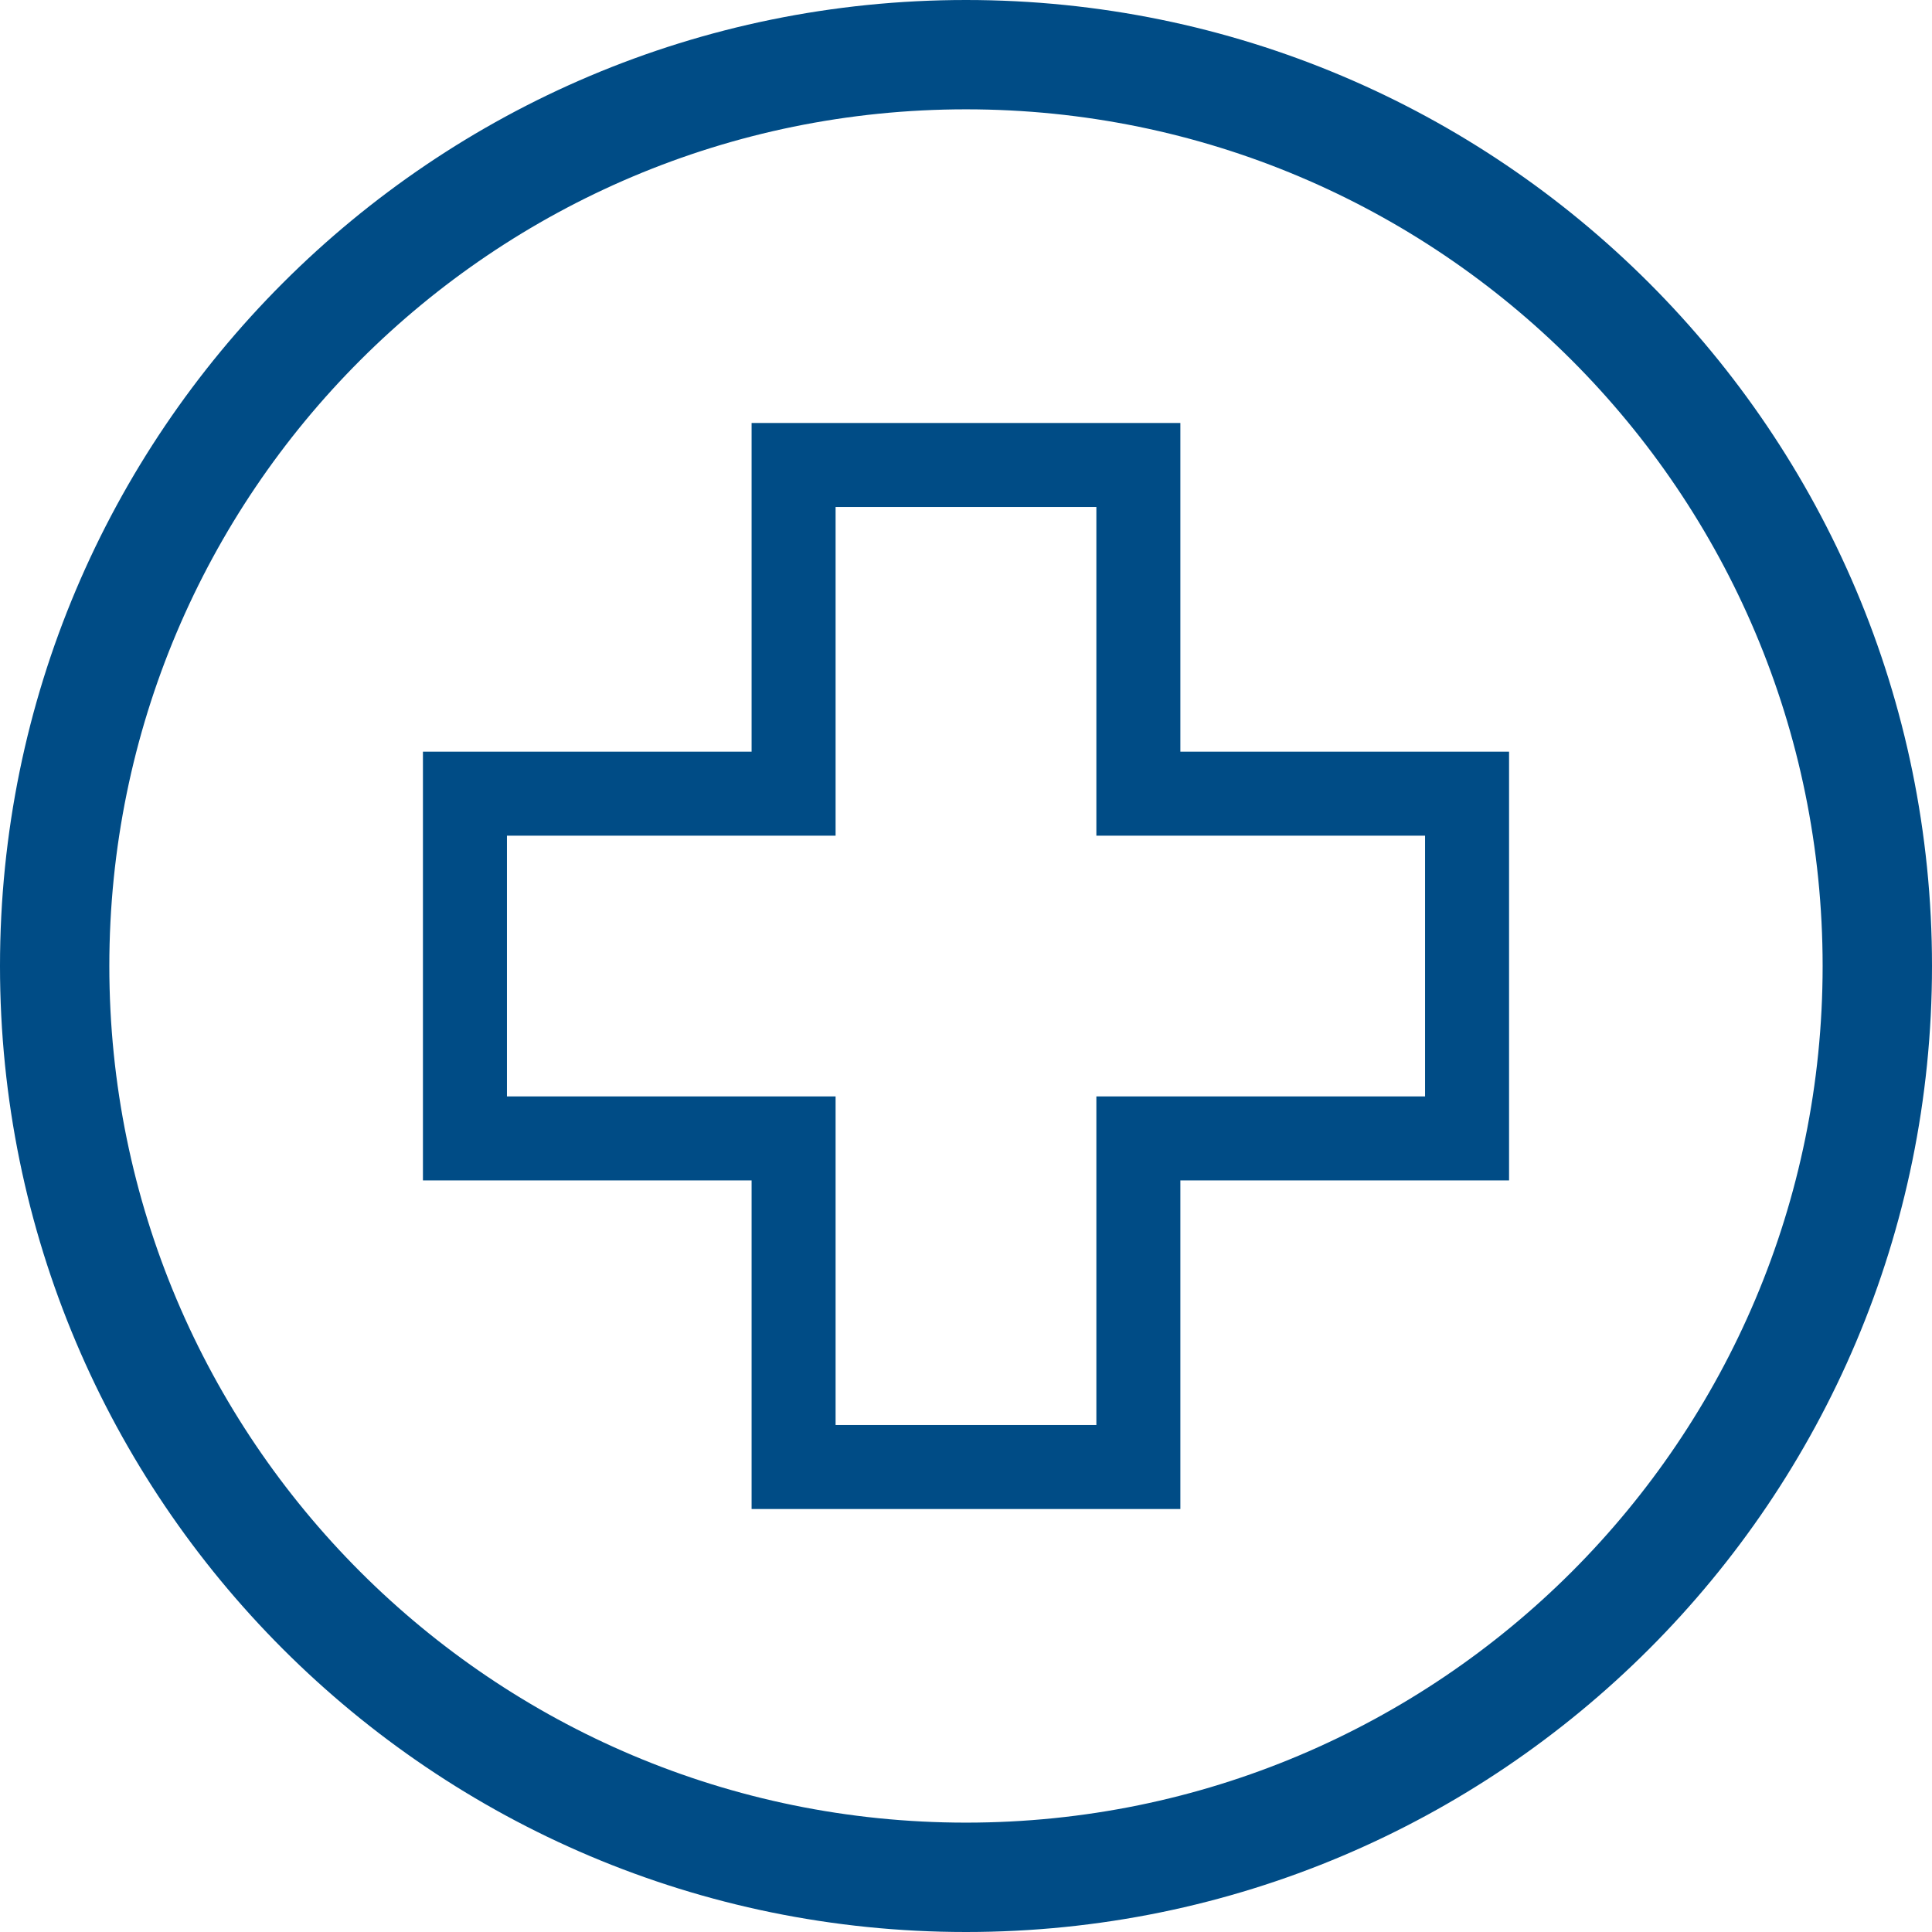
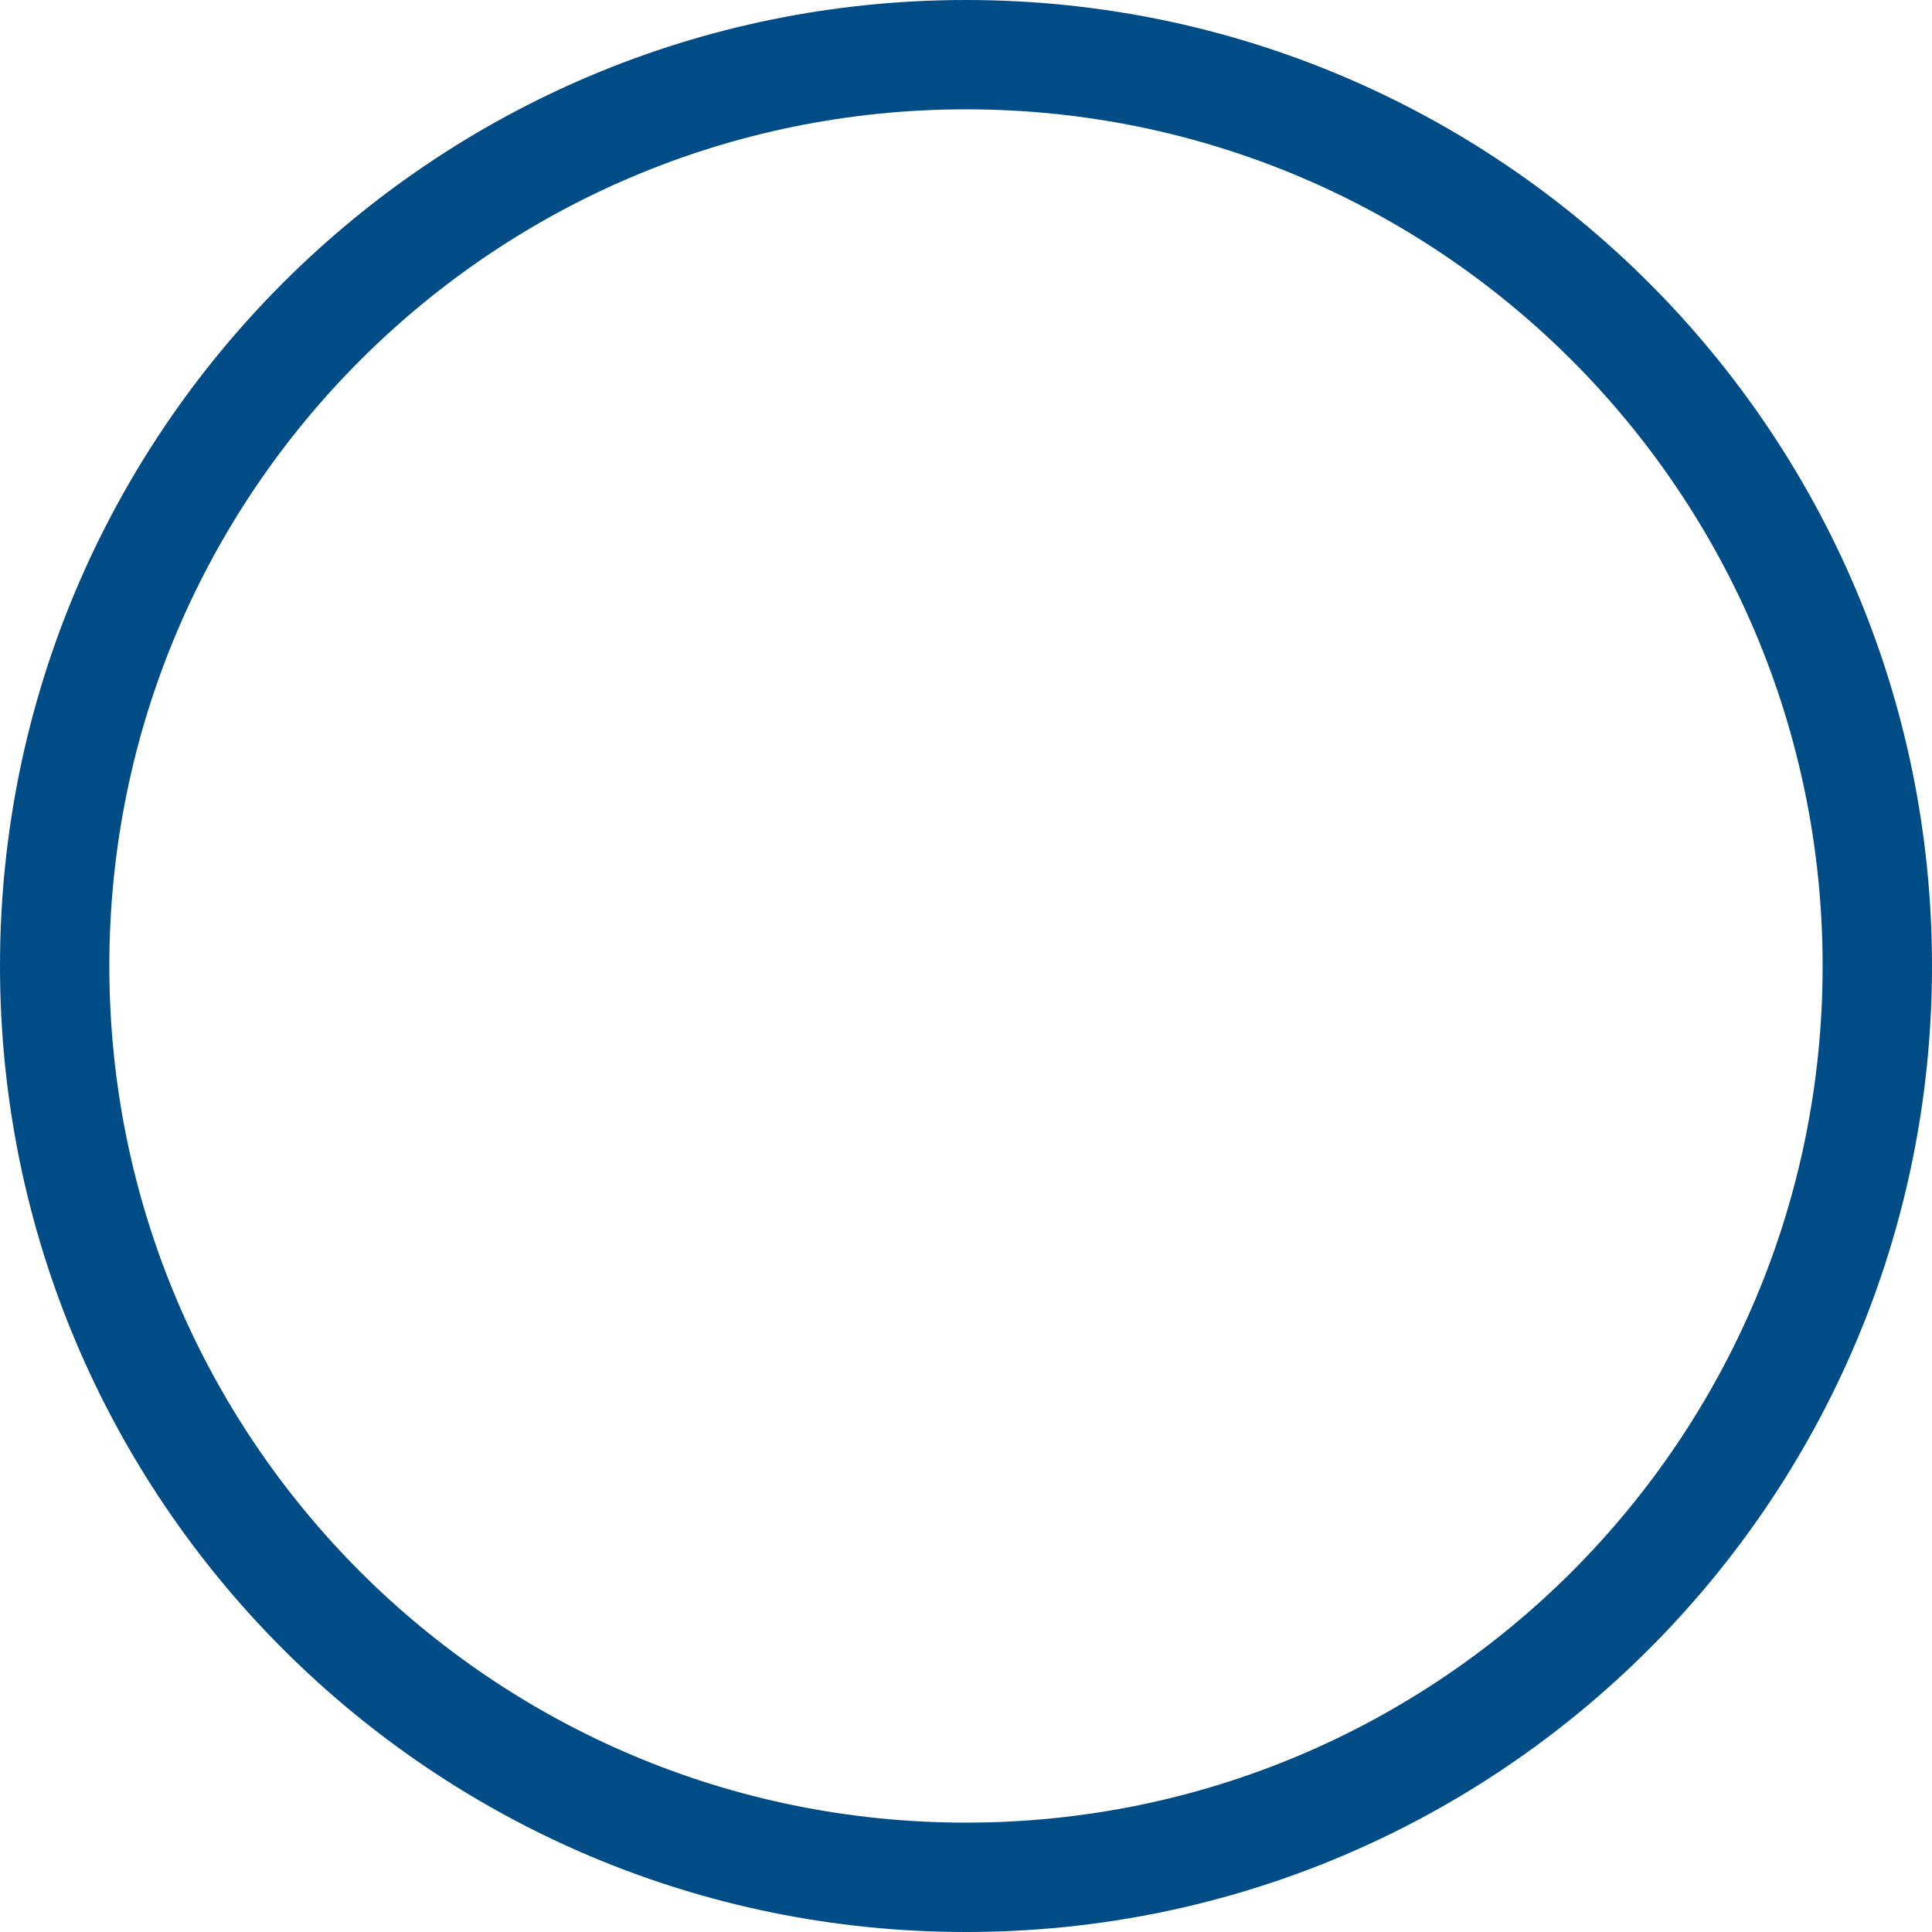
<svg xmlns="http://www.w3.org/2000/svg" width="46" height="46" viewBox="0 0 46 46" fill="none">
  <g clip-path="url(#clip0_625_6)">
    <path d="M8.577 37.423C12.268 41.113 17.367 43.396 23 43.396C28.633 43.396 33.732 41.113 37.423 37.423C41.113 33.732 43.396 28.633 43.396 23C43.396 17.367 41.113 12.268 37.423 8.577C33.732 4.886 28.633 2.603 23 2.603C17.367 2.603 12.268 4.886 8.577 8.577C4.886 12.268 2.603 17.367 2.603 23C2.603 28.633 4.886 33.732 8.577 37.423ZM23 0C35.702 0 46 10.297 46 23C46 35.702 35.702 46 23 46C10.297 46 0 35.702 0 23C0 10.297 10.297 0 23 0Z" fill="#004C86" />
-     <path d="M27.104 11.071V18.897H34.93V27.105H27.104V34.929H18.895V27.105H11.07V18.897H18.895V11.071H27.104Z" stroke="#004C86" stroke-width="2" />
  </g>
  <defs>
    <clipPath id="clip0_625_6">
      <rect width="46" height="46" fill="white" />
    </clipPath>
  </defs>
</svg>